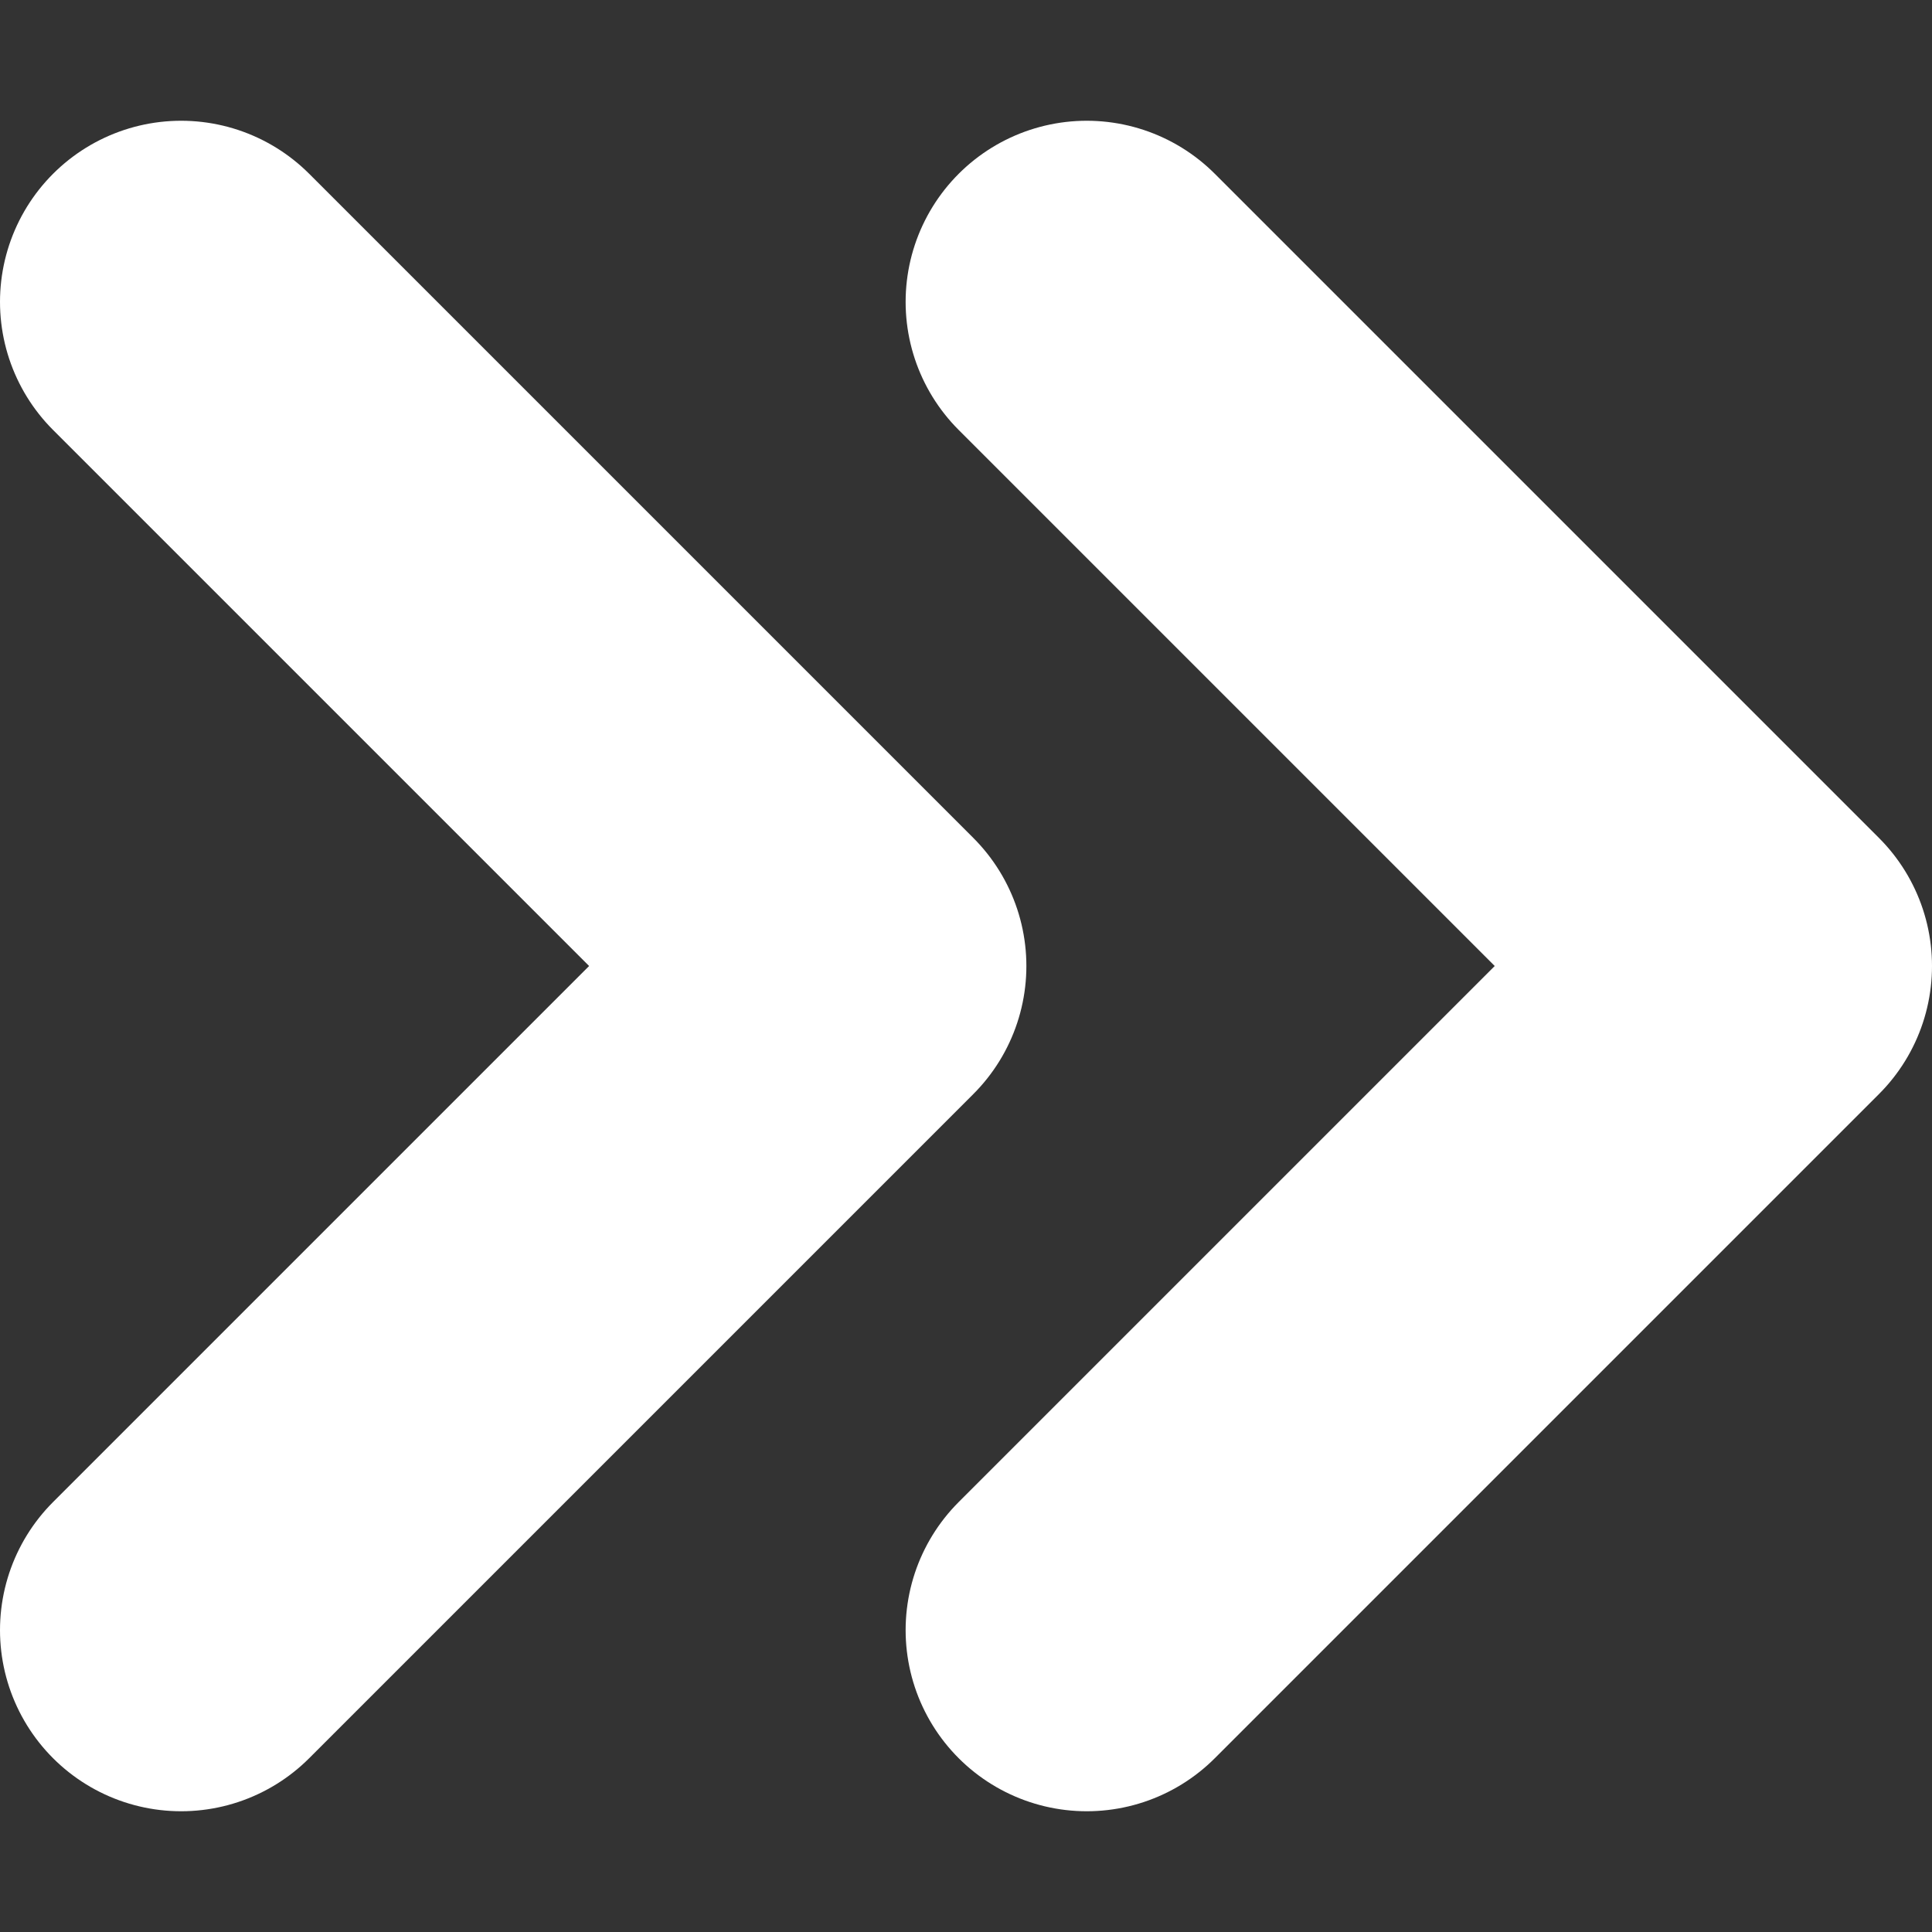
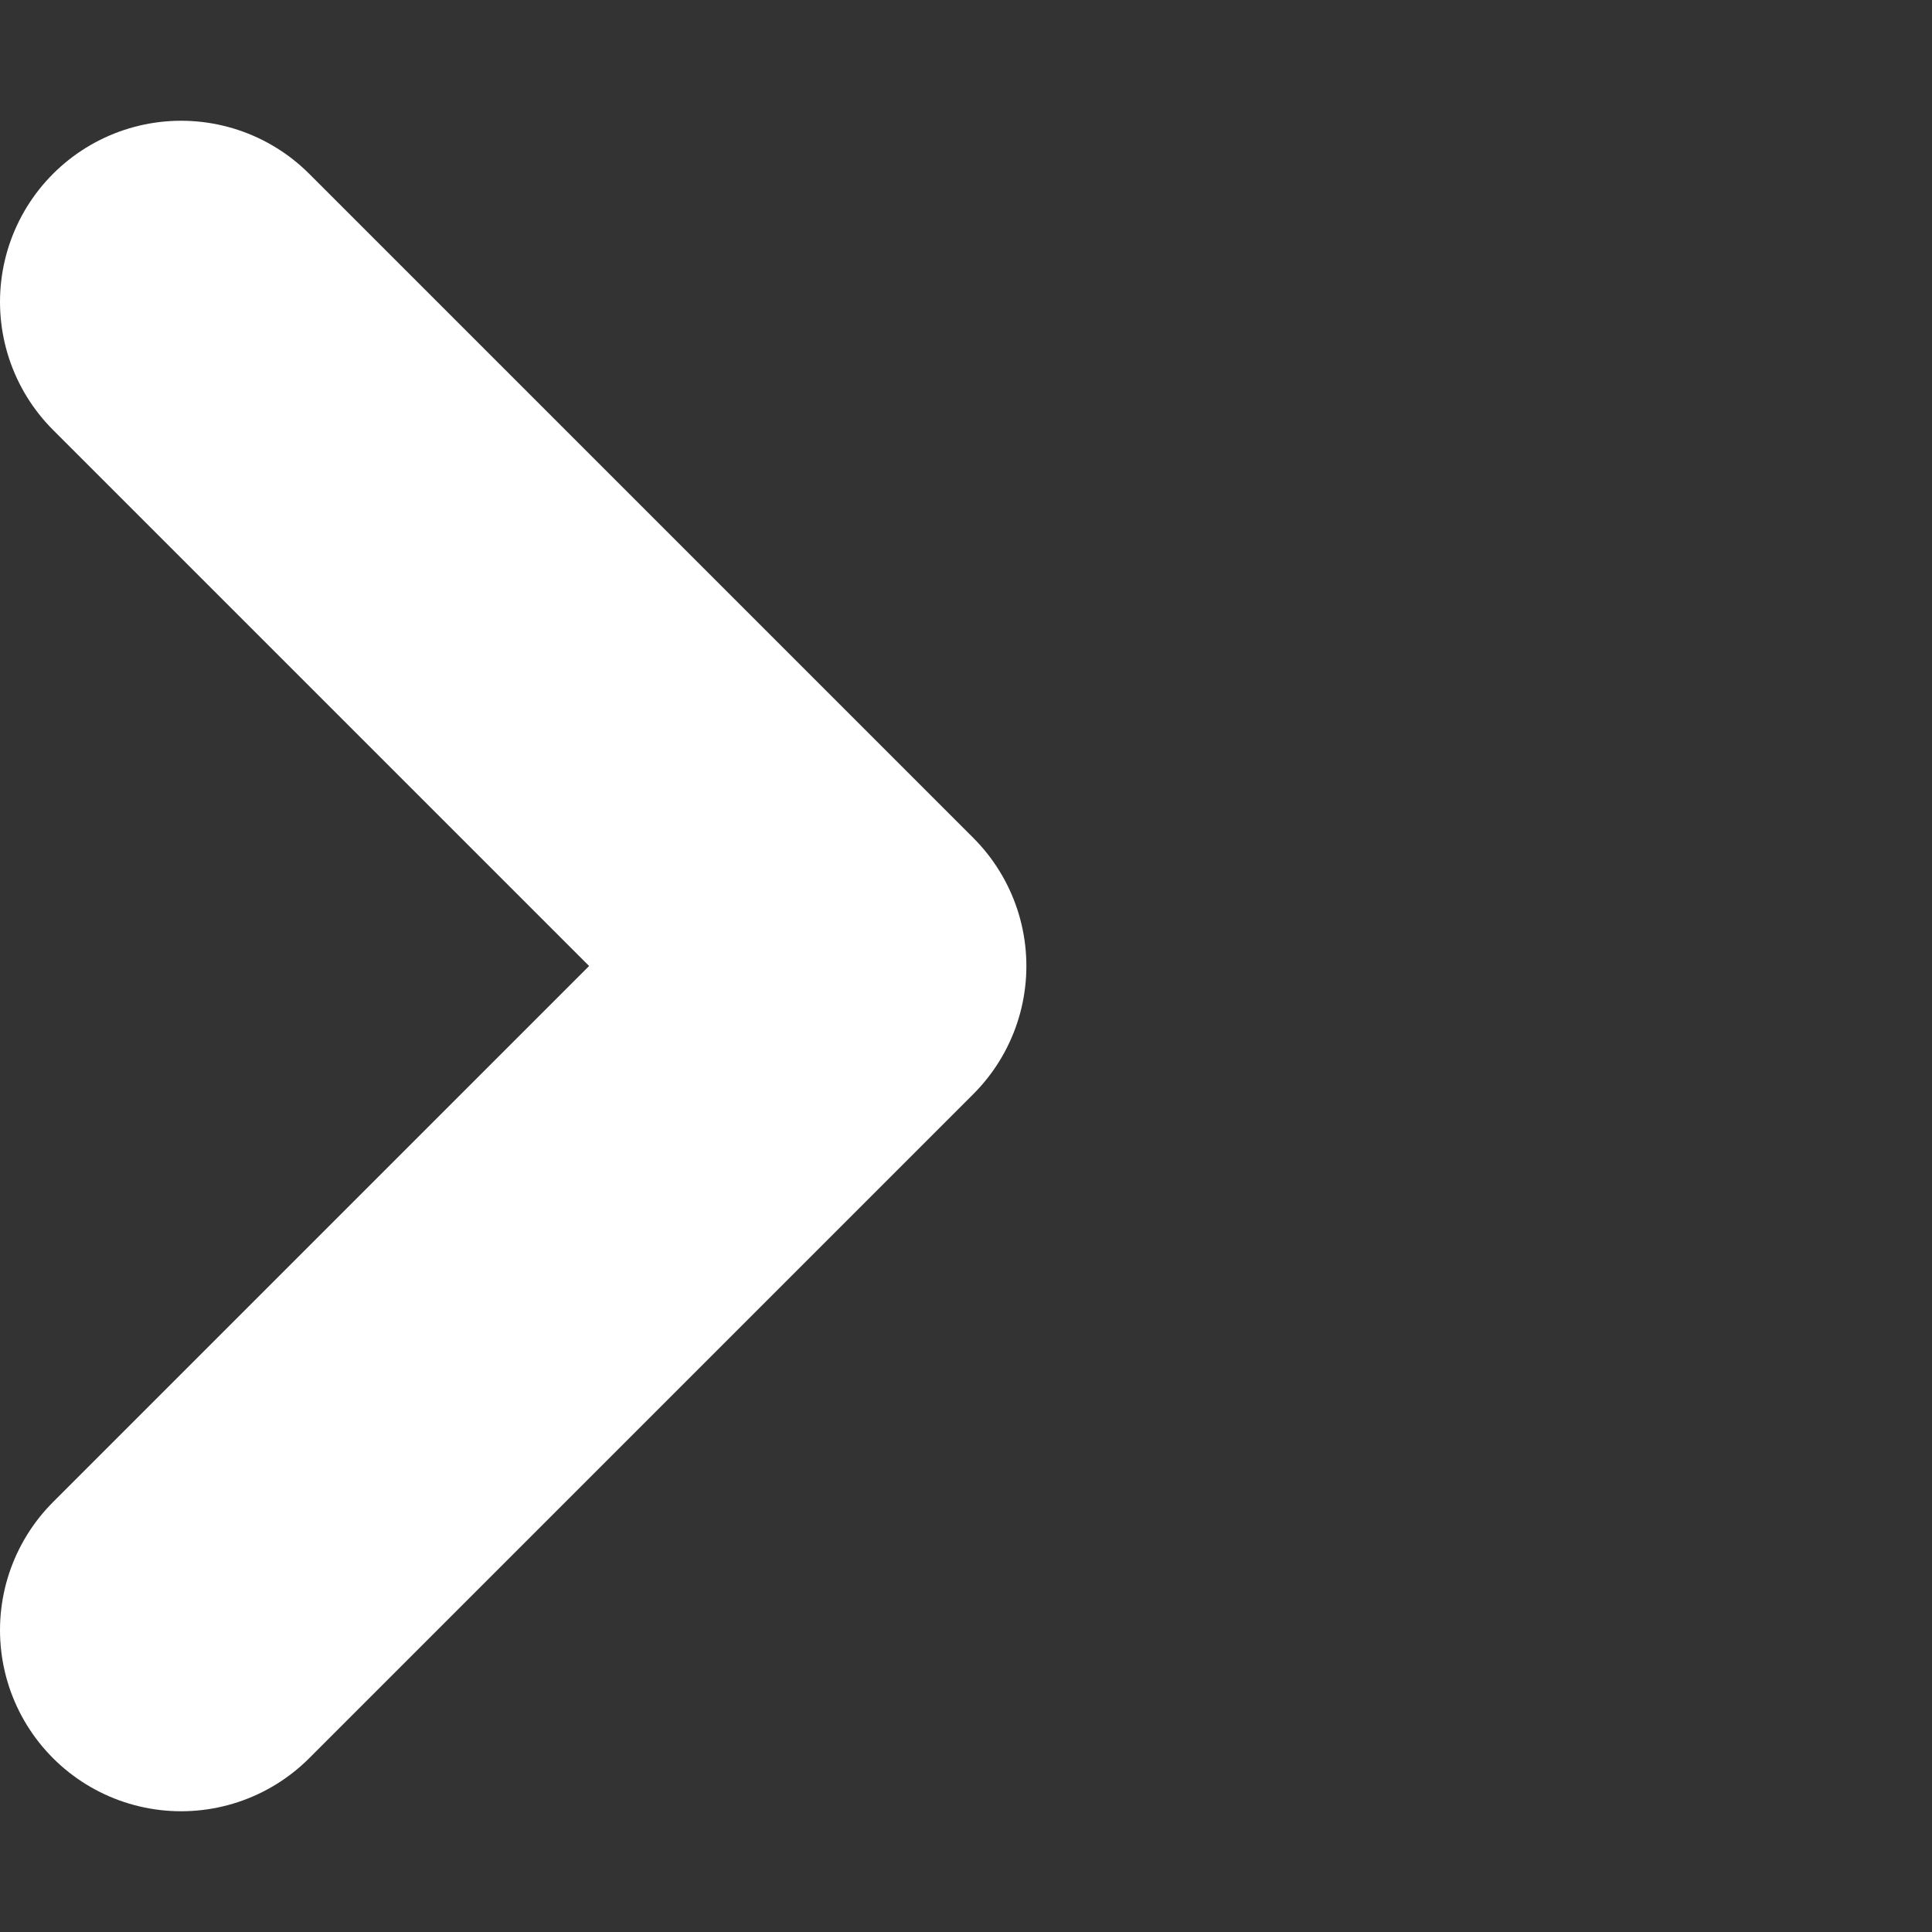
<svg xmlns="http://www.w3.org/2000/svg" version="1.1" width="64" height="64" viewBox="0 0 64 64">
  <rect x="0" y="0" width="64" height="64" fill="#333333" stroke="none" />
  <title>previous</title>
  <polyline points="6,10 28,32 6,54" stroke="#fff" stroke-width="12" fill="transparent" stroke-linecap="round" stroke-linejoin="round" />
-   <polyline points="36,10 58,32 36,54" stroke="#fff" stroke-width="12" fill="transparent" stroke-linecap="round" stroke-linejoin="round" />
</svg>